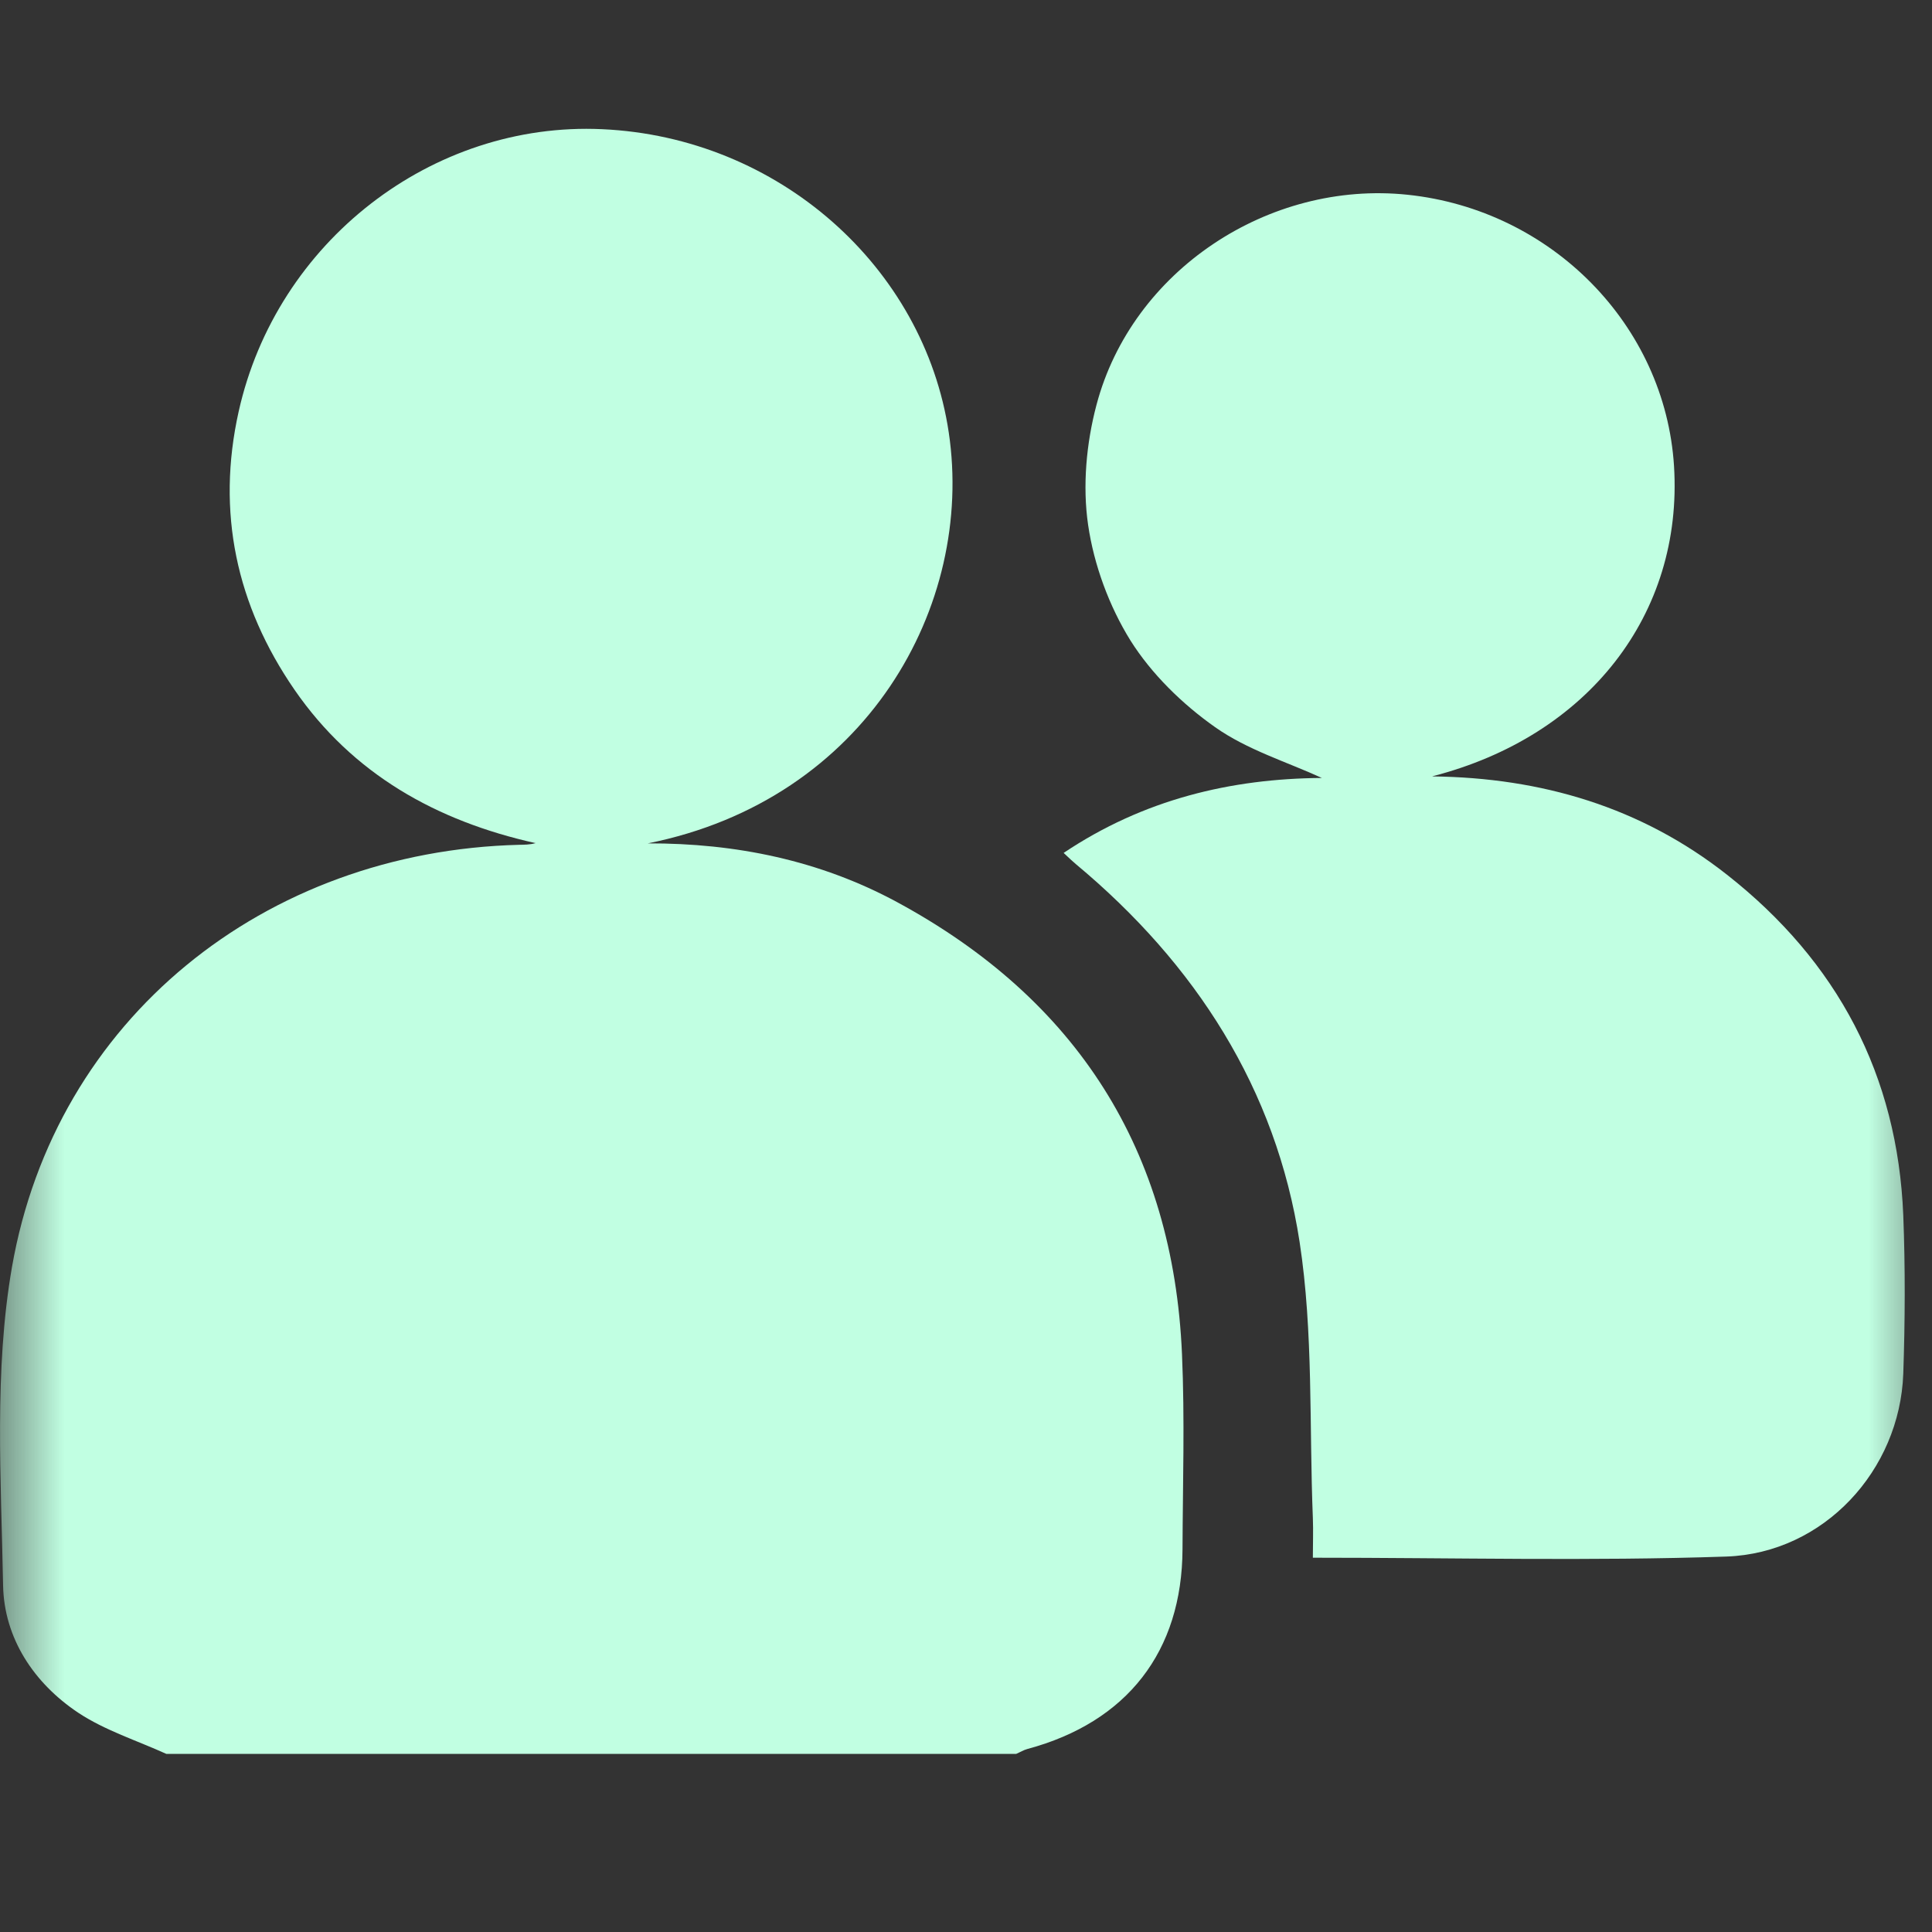
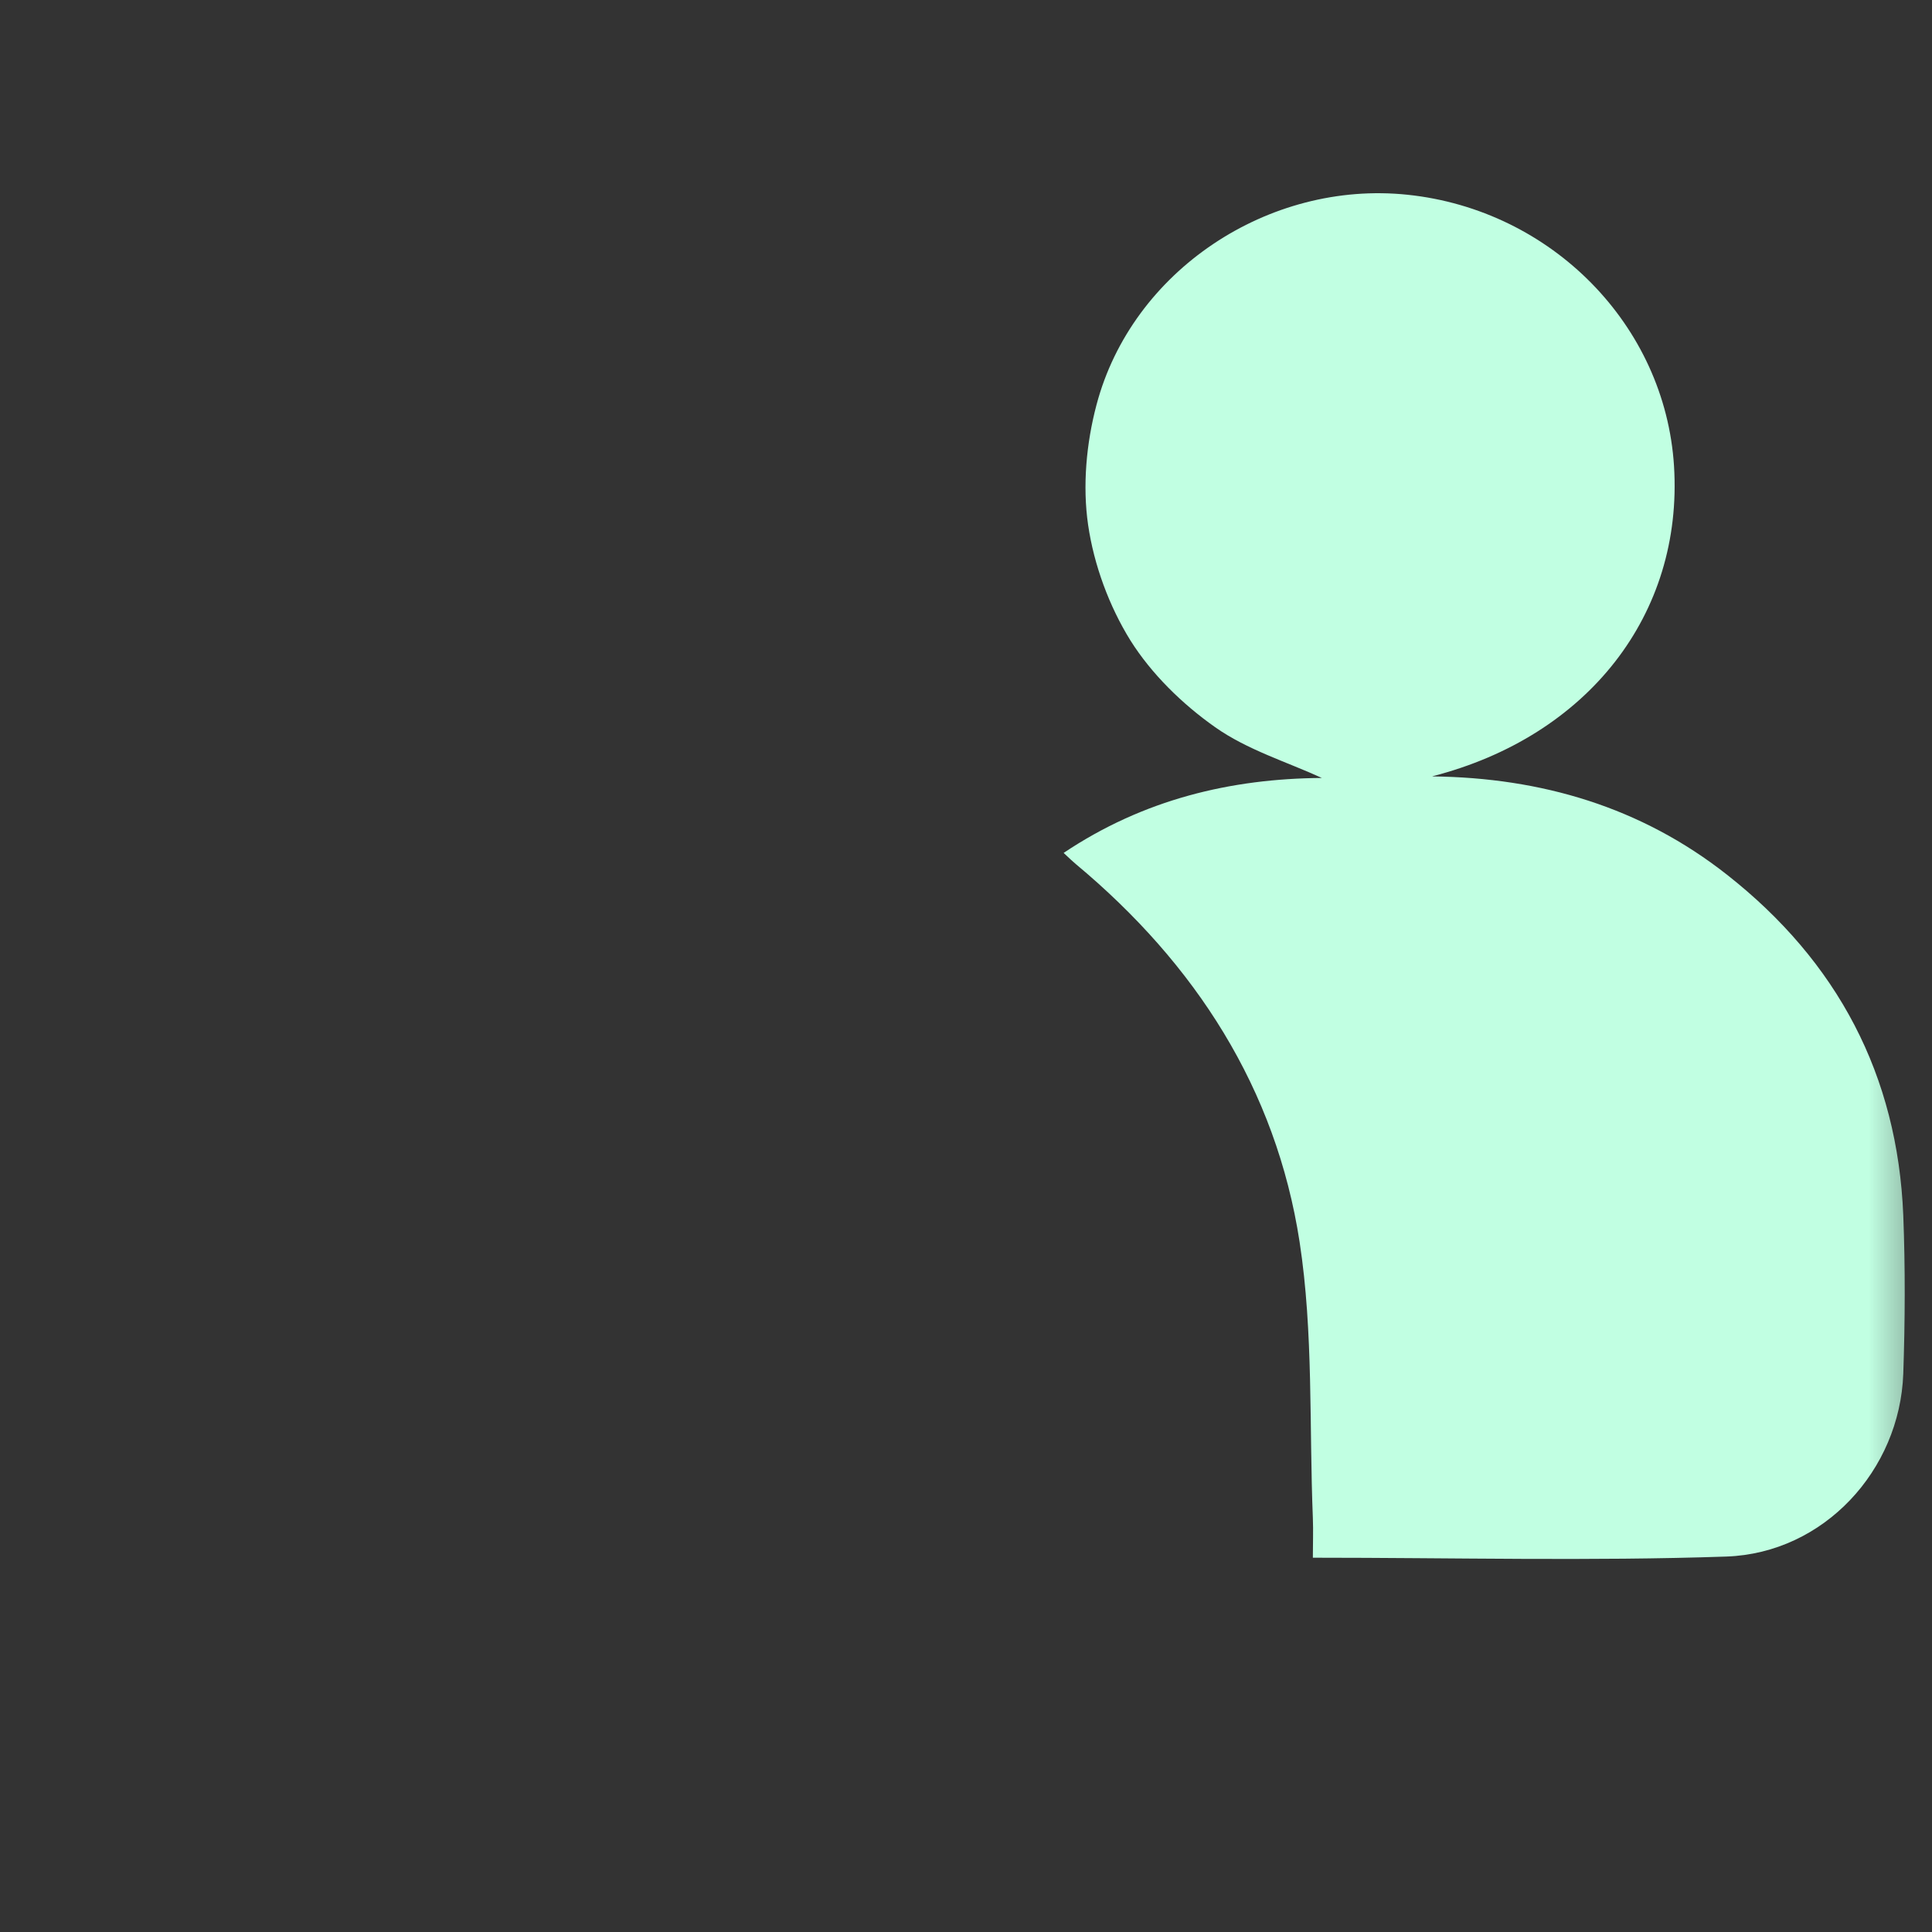
<svg xmlns="http://www.w3.org/2000/svg" width="15" height="15" viewBox="0 0 15 15" fill="none">
  <rect x="0" y="0" width="15" height="15" fill="#333333" stroke="none" />
  <mask id="mask0_225_1565" style="mask-type:alpha" maskUnits="userSpaceOnUse" x="0" y="0" width="15" height="15">
    <rect width="15" height="15" fill="#D9D9D9" />
  </mask>
  <g mask="url(#mask0_225_1565)">
-     <path d="M1.291 13.617C1.062 13.513 0.815 13.435 0.608 13.298C0.261 13.067 0.032 12.717 0.024 12.31C0.009 11.485 -0.047 10.642 0.093 9.837C0.43 7.91 2.054 6.609 4.032 6.559C4.072 6.558 4.111 6.559 4.158 6.546C3.386 6.374 2.738 6.009 2.287 5.356C1.834 4.699 1.679 3.975 1.853 3.195C2.147 1.876 3.355 0.942 4.675 1.003C6.044 1.065 7.174 2.072 7.366 3.357C7.567 4.701 6.728 6.209 5.029 6.548C5.712 6.546 6.365 6.68 6.963 7.003C8.363 7.76 9.109 8.934 9.177 10.514C9.199 11.018 9.183 11.523 9.181 12.027C9.178 12.822 8.751 13.371 7.977 13.579C7.947 13.587 7.92 13.604 7.89 13.617H1.291Z" fill="#C1FFE2" />
    <path d="M11.122 6.028C11.967 6.038 12.741 6.266 13.408 6.791C14.267 7.466 14.733 8.349 14.777 9.436C14.793 9.845 14.791 10.257 14.777 10.666C14.75 11.415 14.161 12.058 13.404 12.085C12.346 12.121 11.286 12.094 10.193 12.094C10.193 11.985 10.197 11.885 10.193 11.786C10.164 11.07 10.198 10.346 10.09 9.642C9.907 8.454 9.283 7.484 8.353 6.709C8.329 6.689 8.306 6.667 8.258 6.622C8.879 6.206 9.557 6.045 10.263 6.04C9.993 5.916 9.683 5.822 9.433 5.645C9.179 5.466 8.94 5.232 8.777 4.973C8.611 4.706 8.493 4.385 8.448 4.075C8.404 3.773 8.434 3.442 8.513 3.144C8.788 2.101 9.85 1.399 10.928 1.512C12.047 1.629 12.928 2.525 12.997 3.618C13.069 4.769 12.329 5.717 11.121 6.027L11.122 6.028Z" fill="#C1FFE2" />
  </g>
</svg>